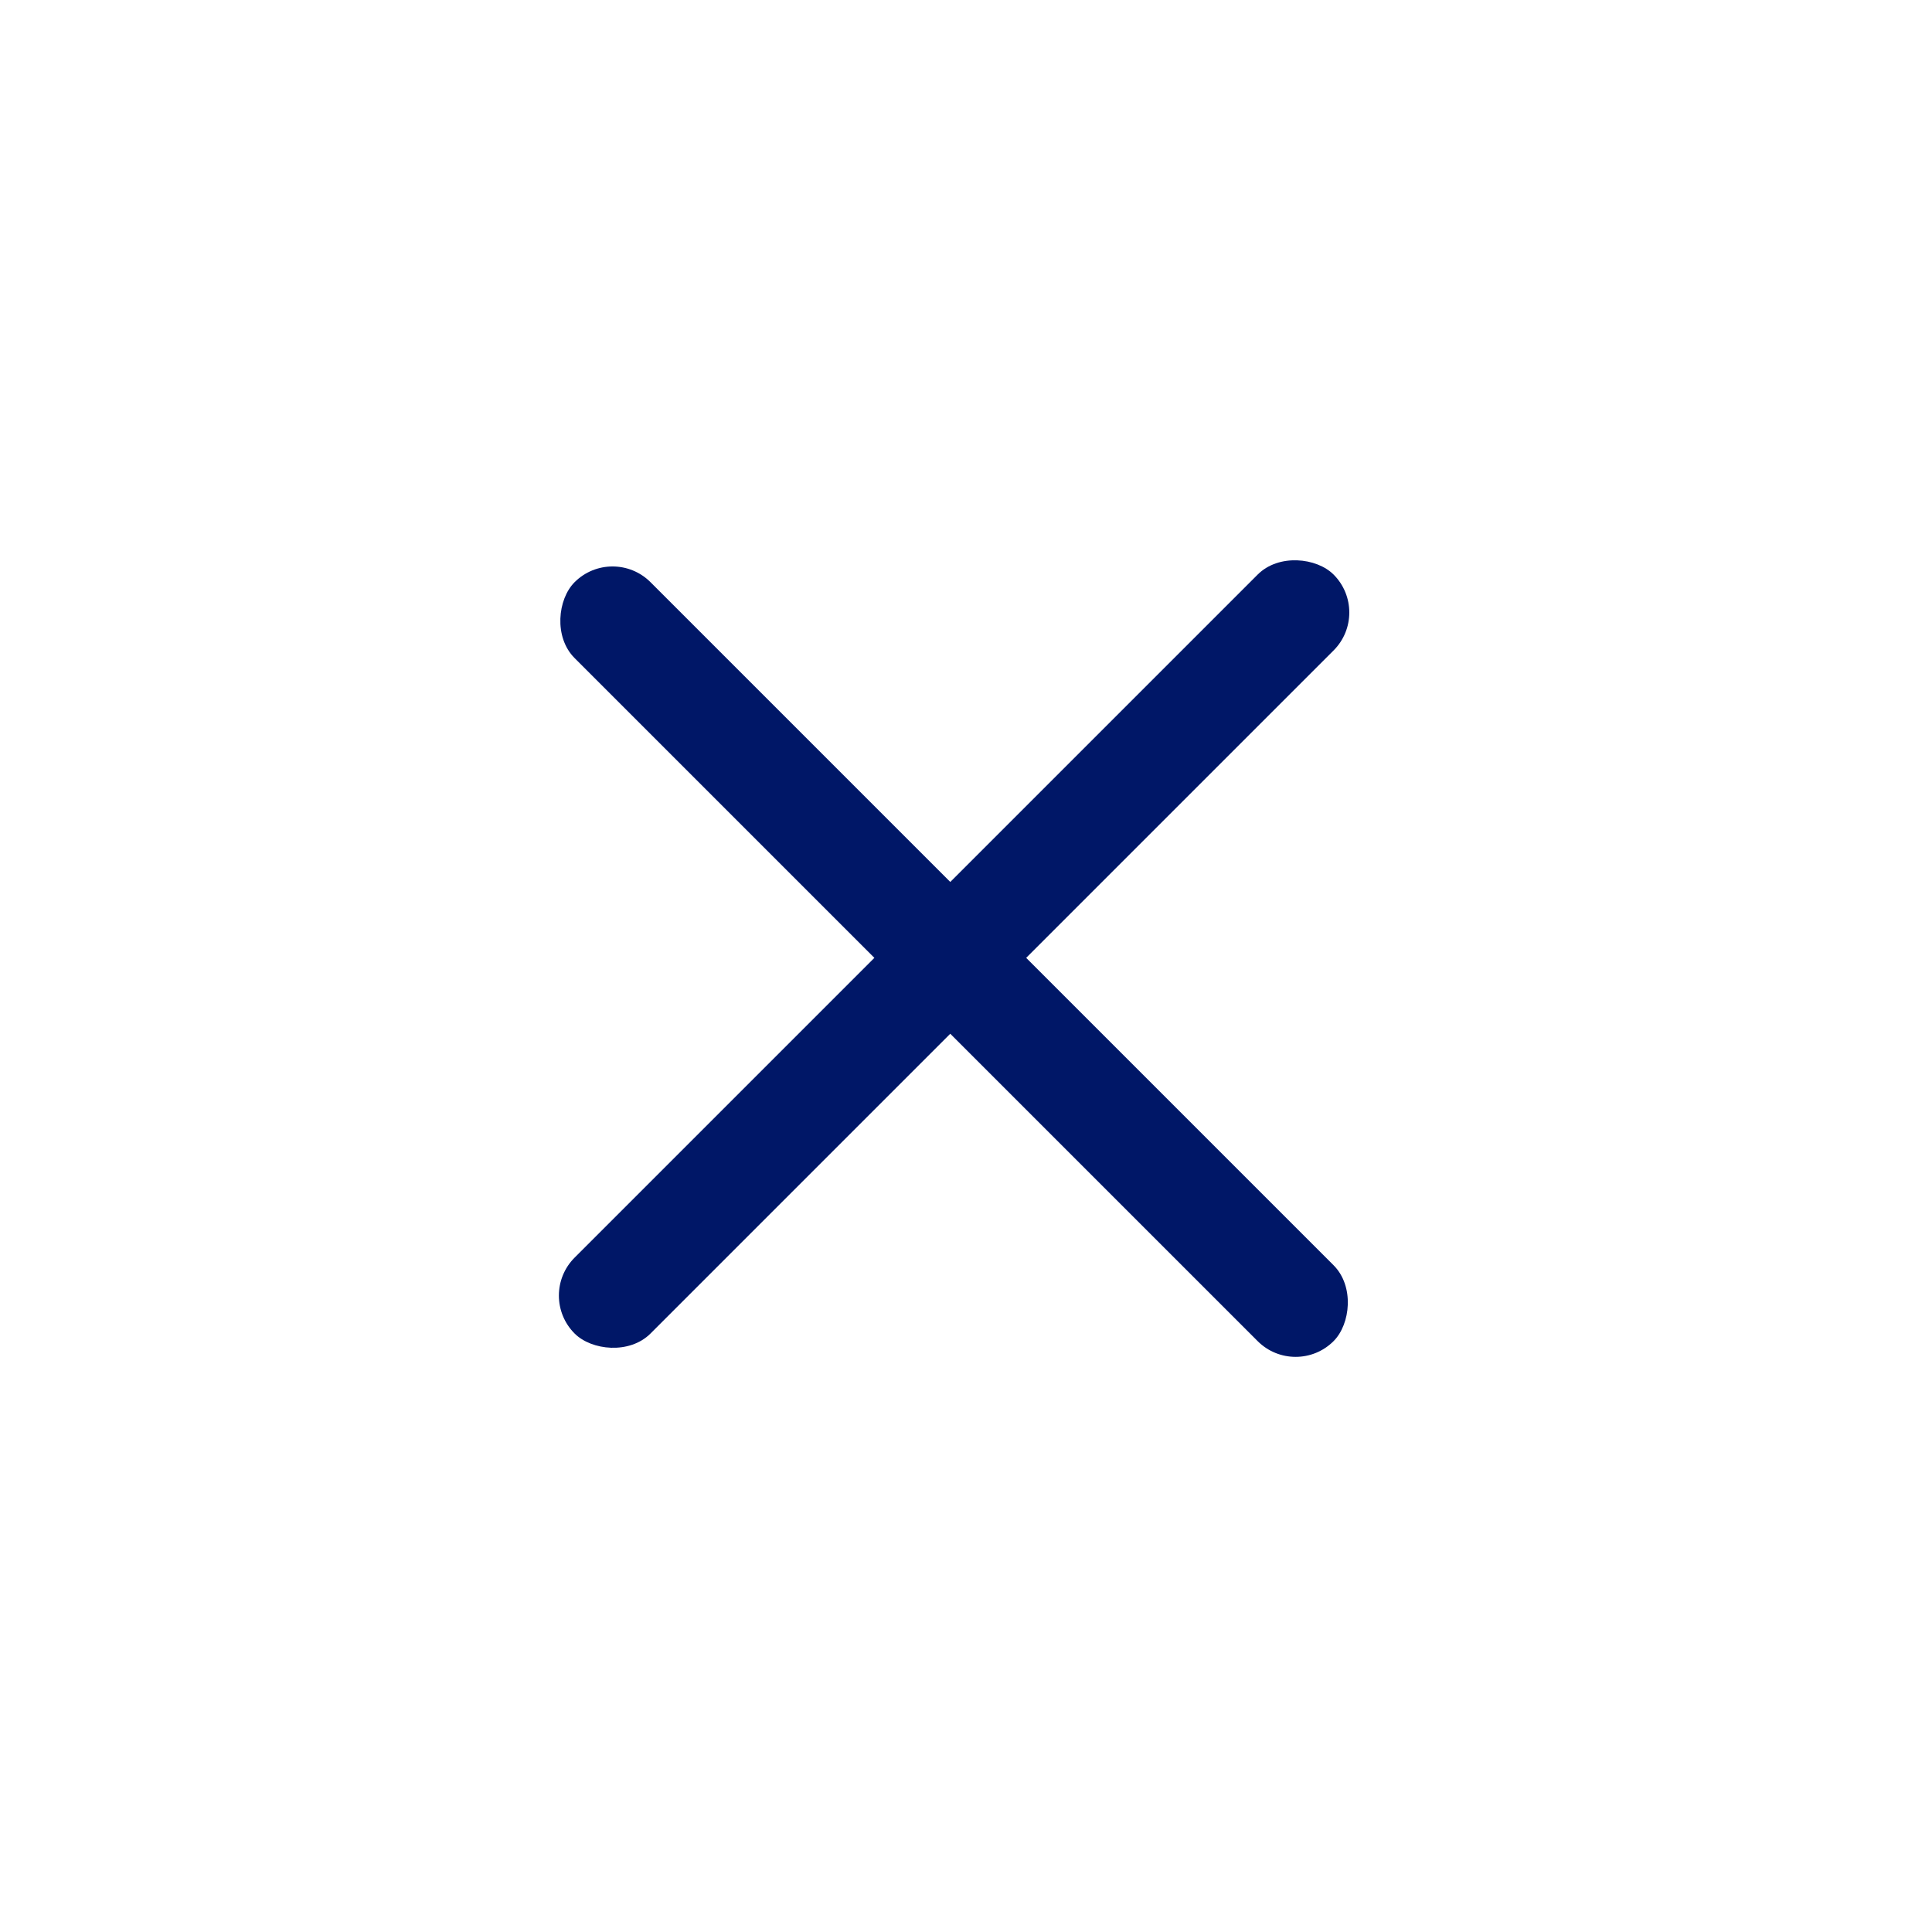
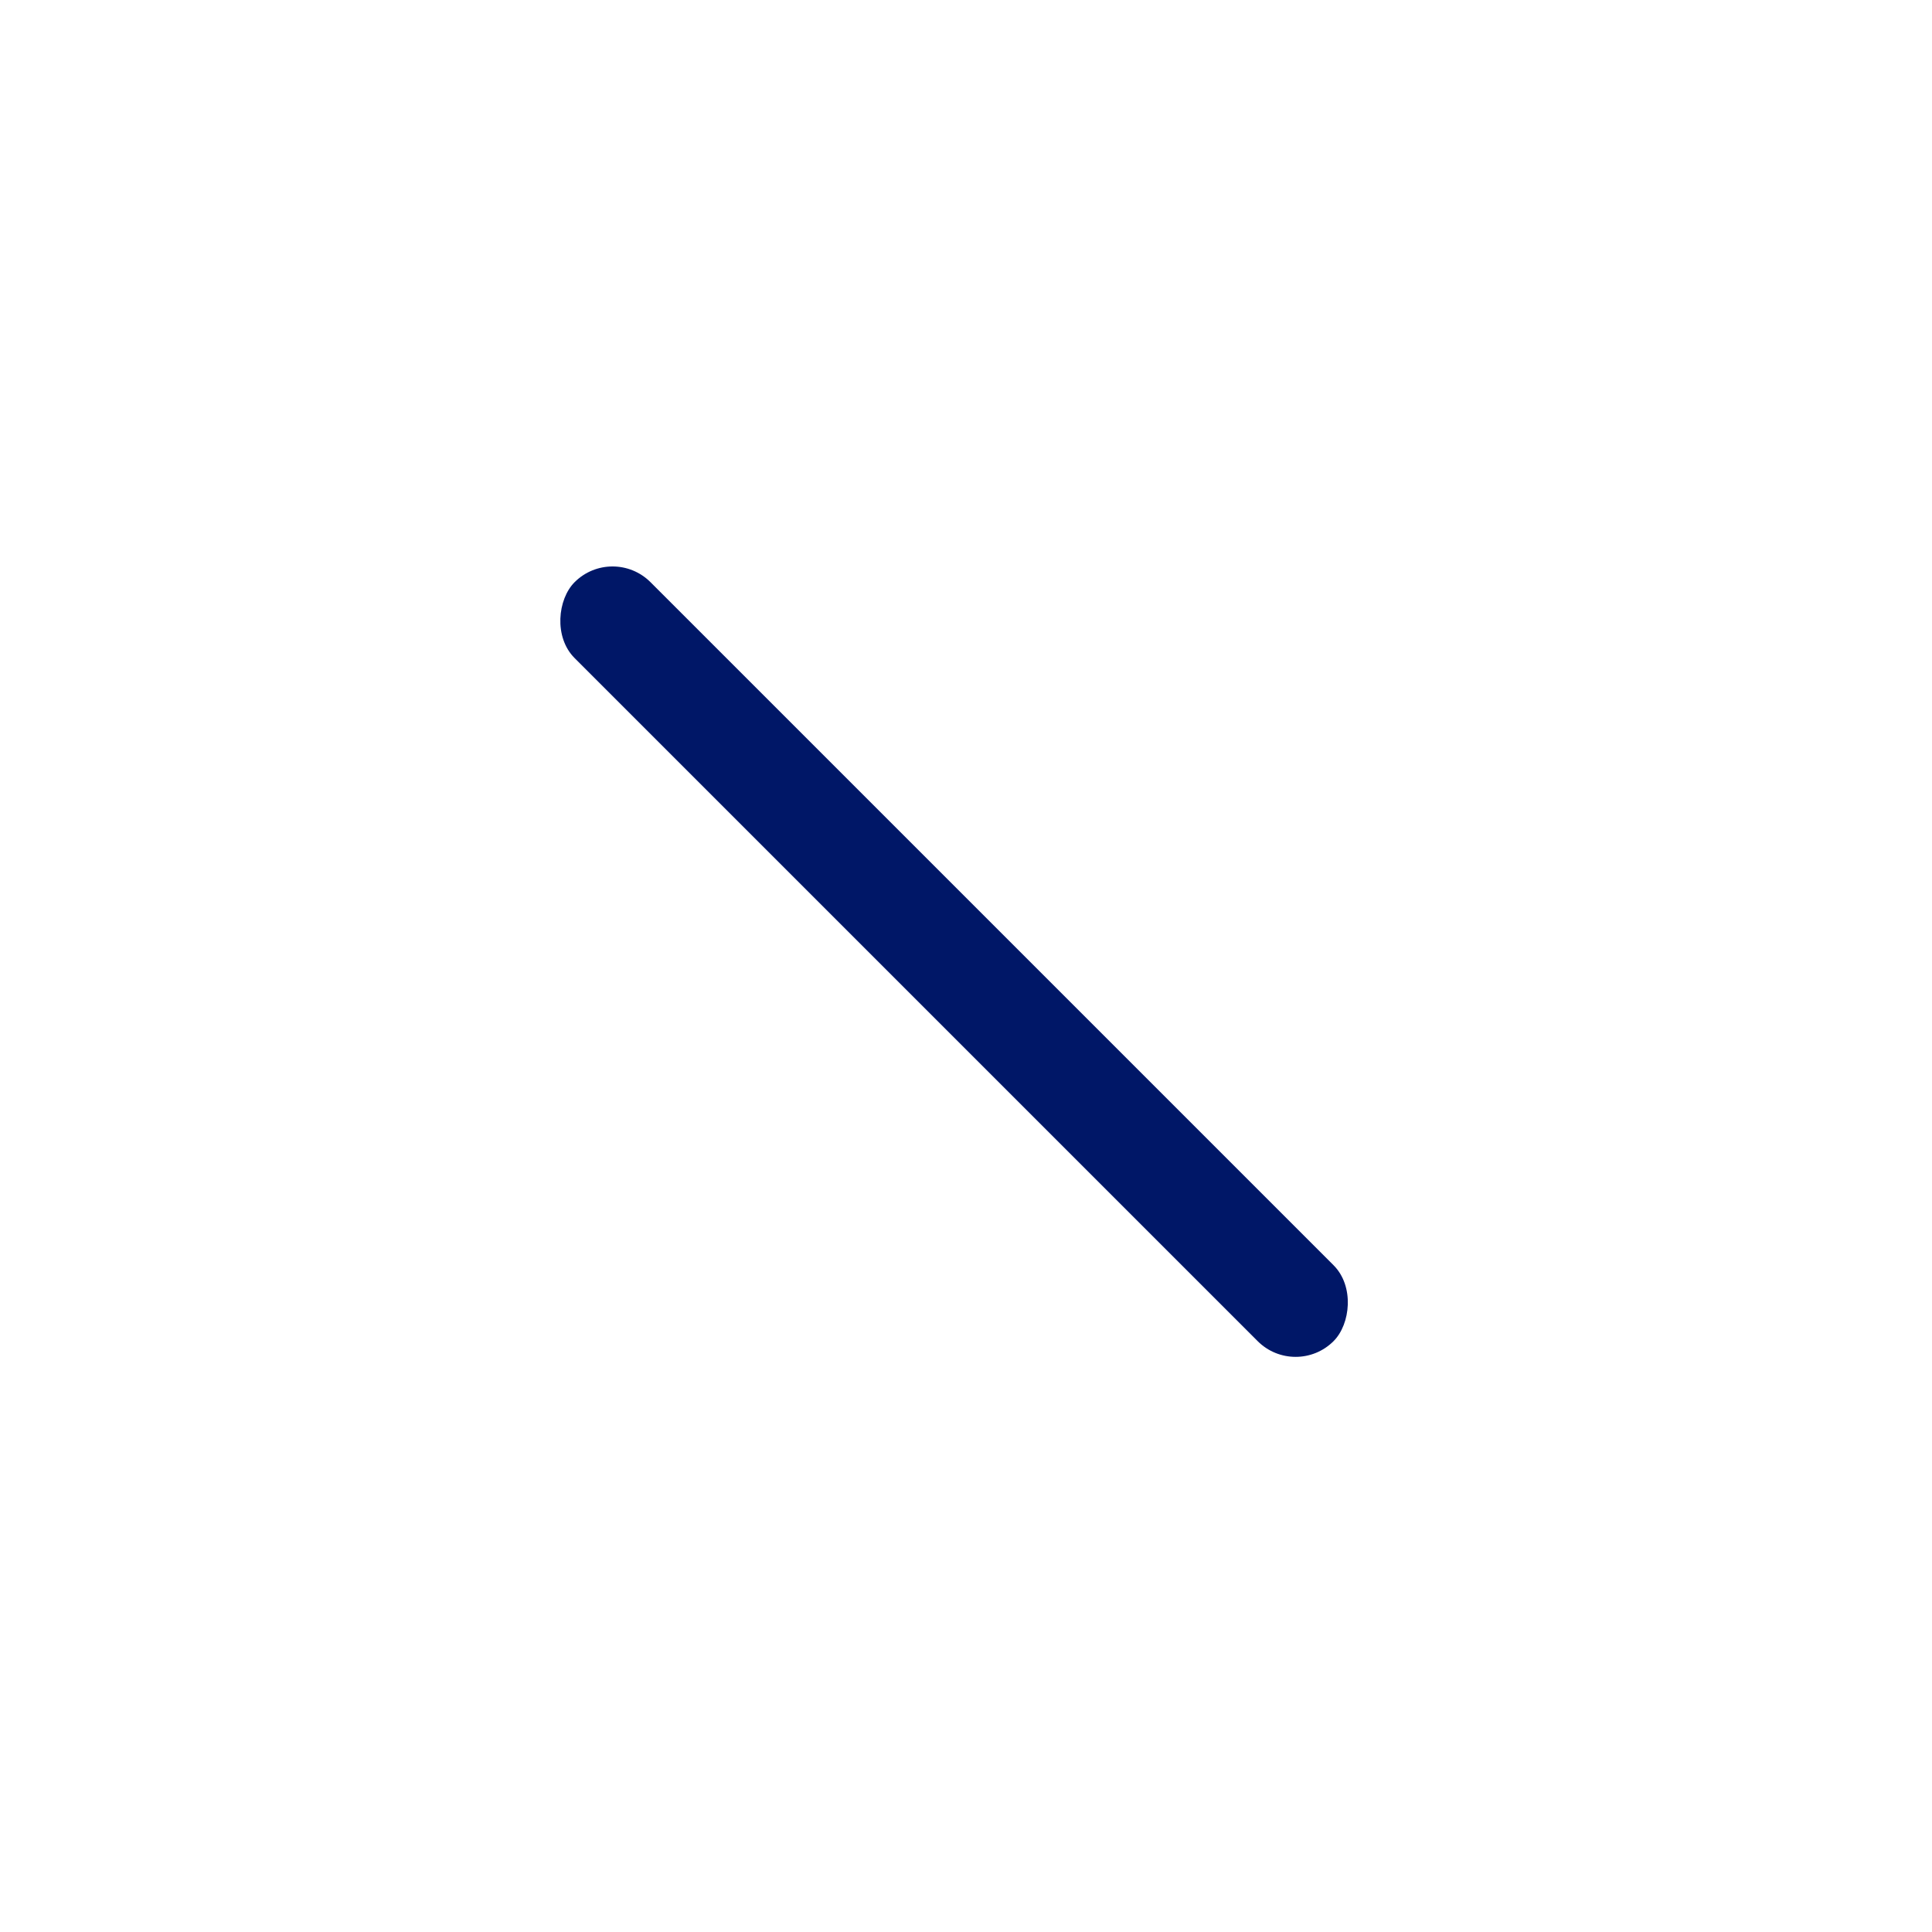
<svg xmlns="http://www.w3.org/2000/svg" width="36" height="36" viewBox="0 0 36 36" fill="none">
-   <rect x="10" y="24.141" width="20" height="2" rx="1" transform="rotate(-45 10 24.141)" fill="#001767" />
  <rect x="11.414" y="10.141" width="20" height="2" rx="1" transform="rotate(45 11.414 10.141)" fill="#001767" />
</svg>